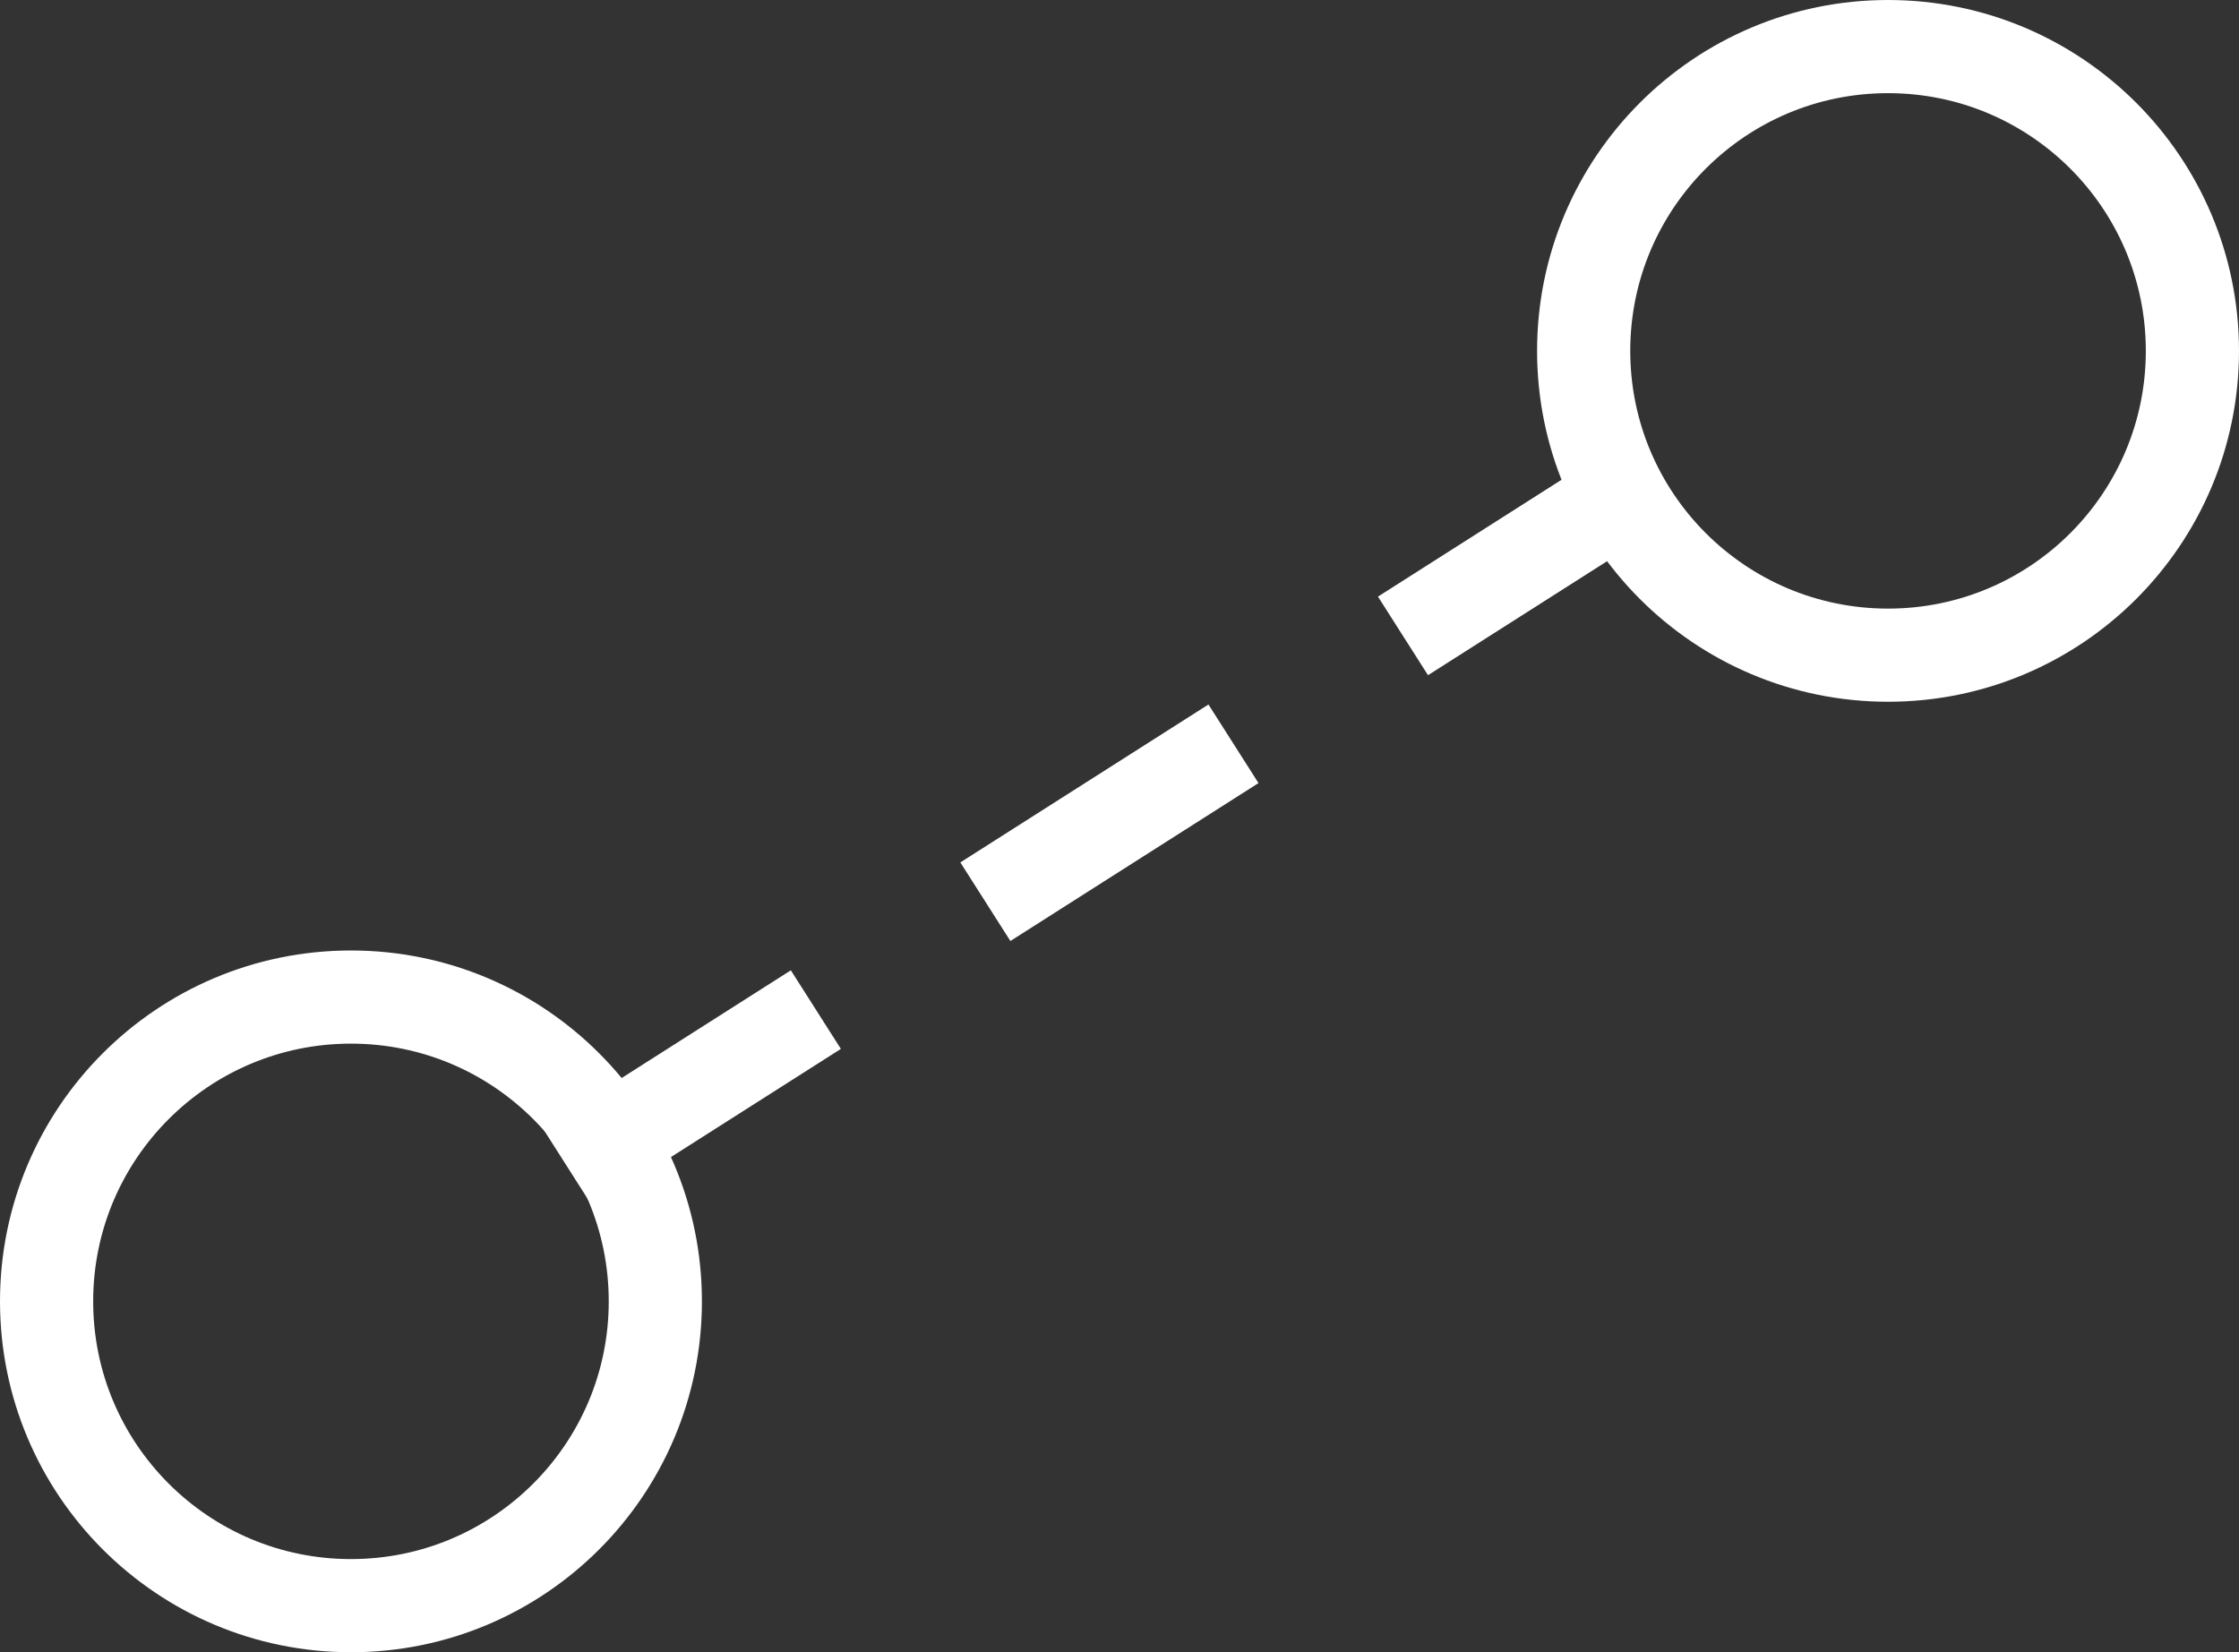
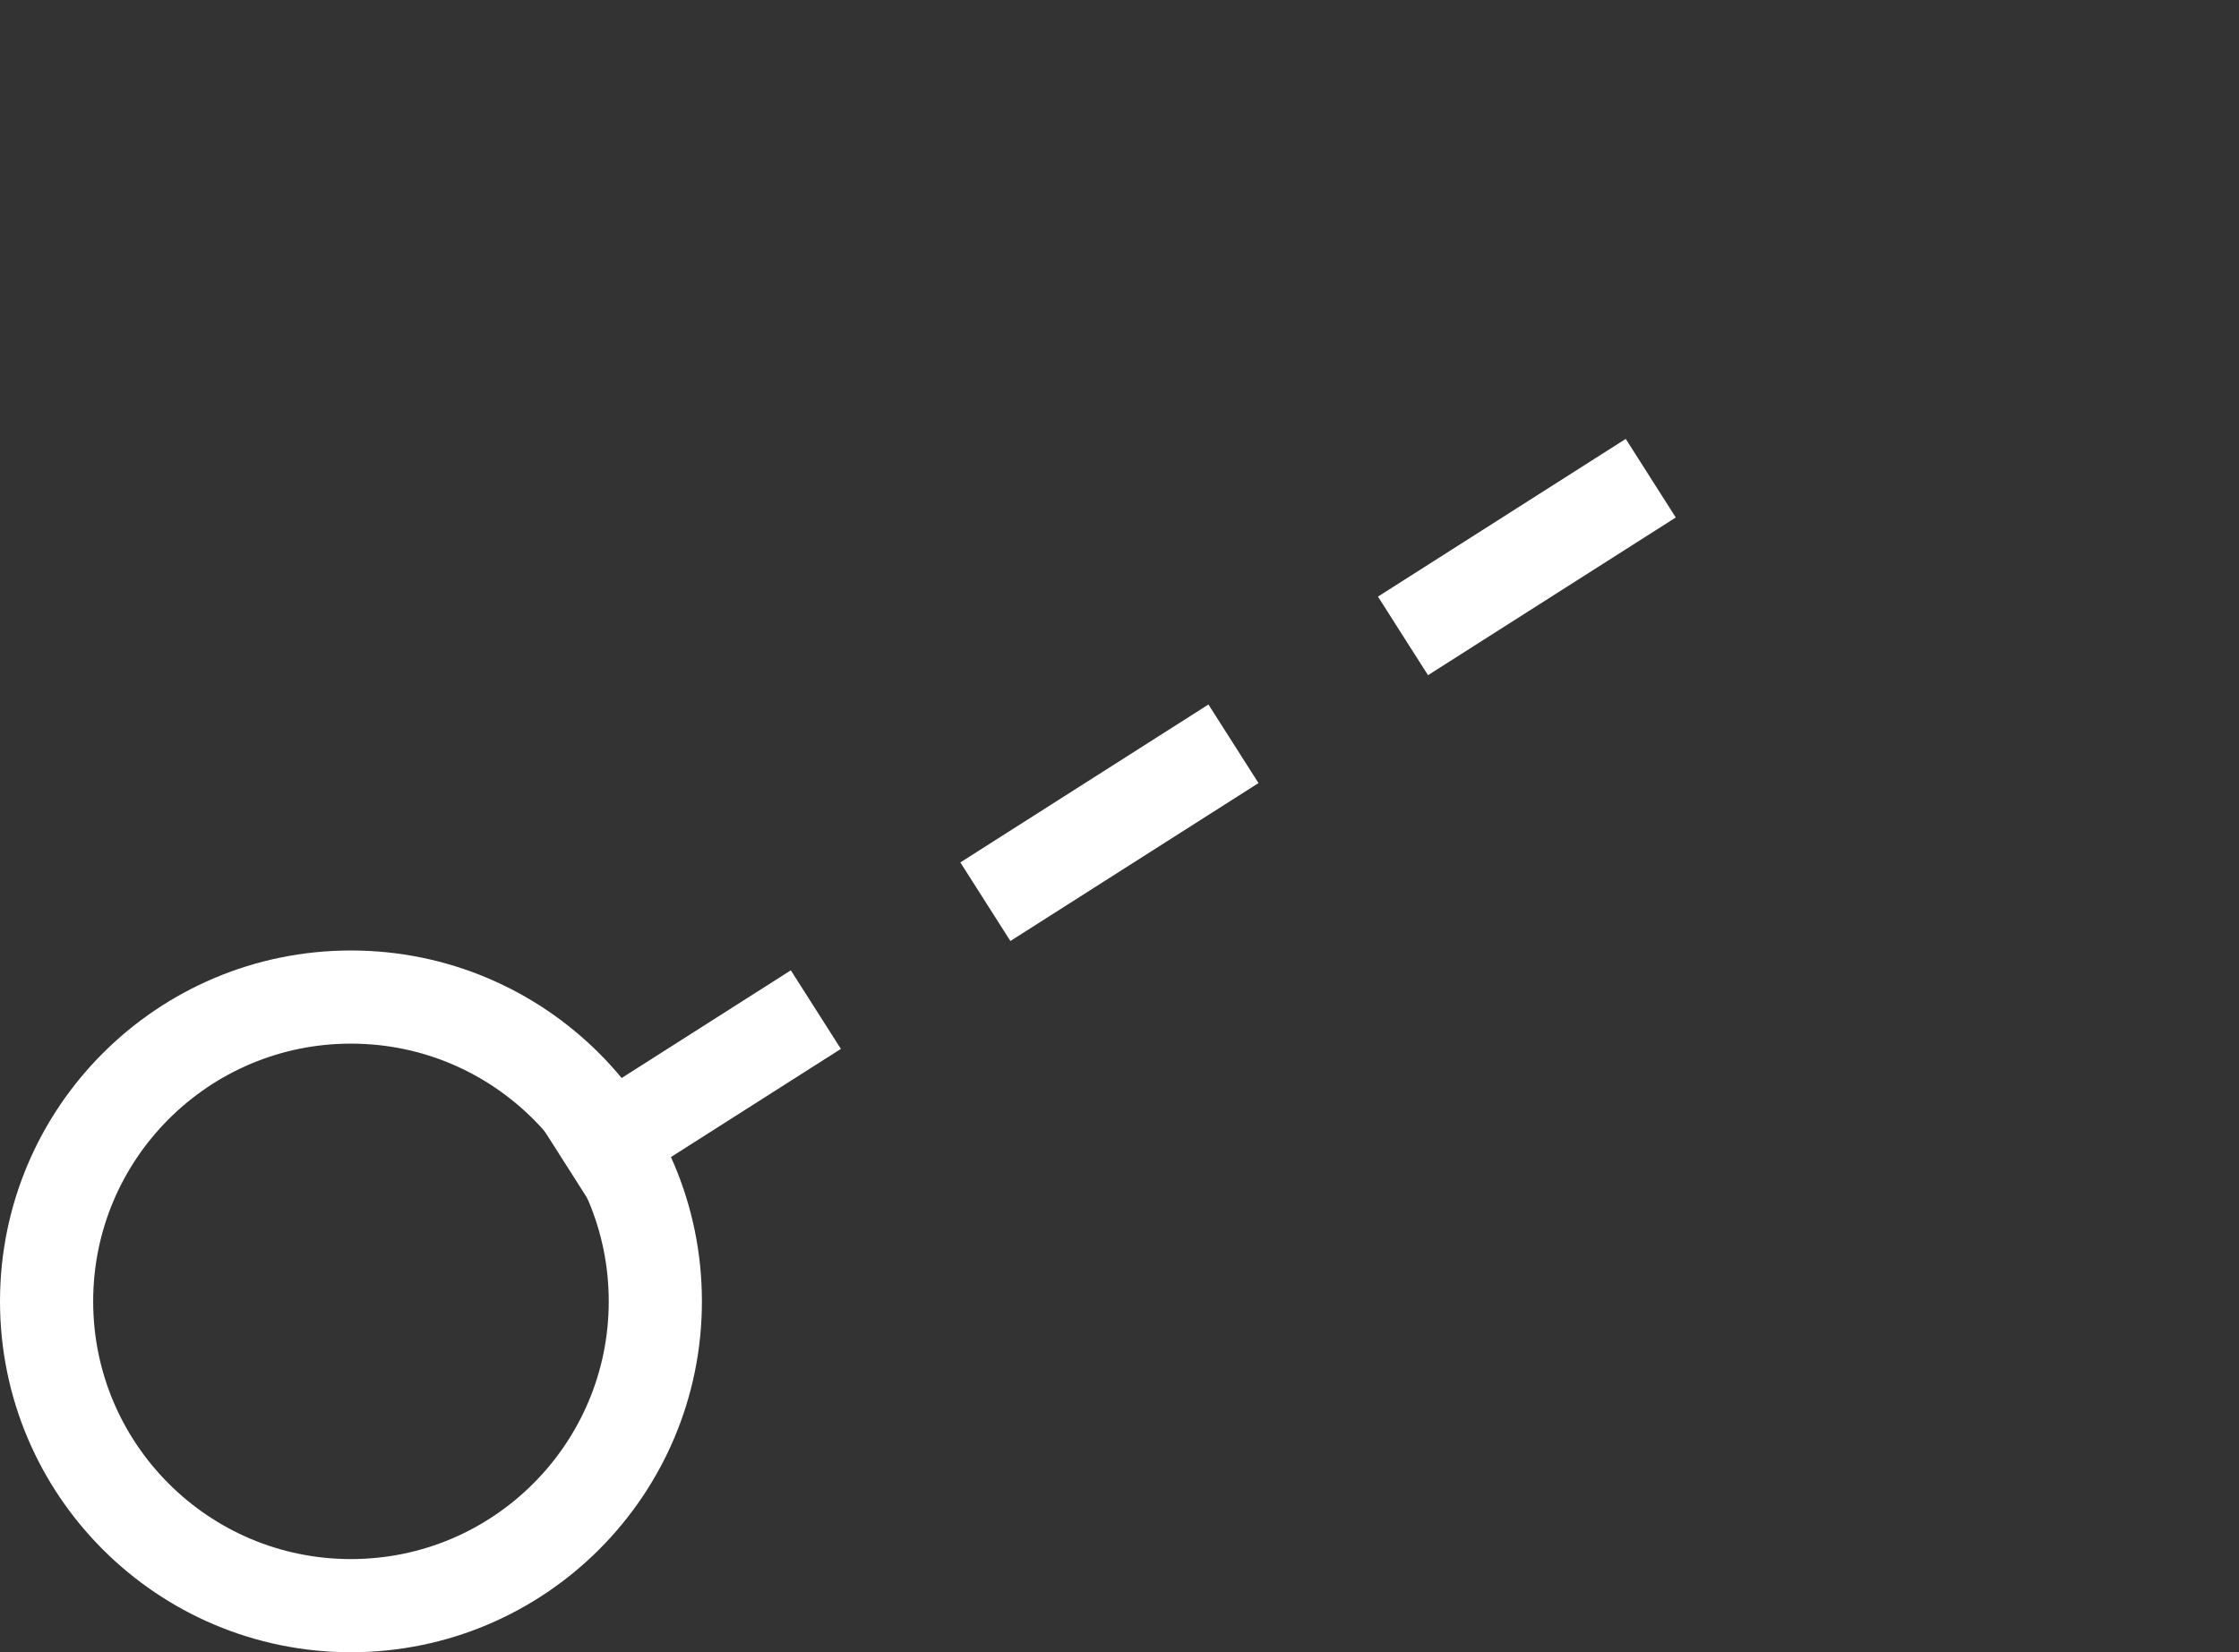
<svg xmlns="http://www.w3.org/2000/svg" viewBox="0 0 72.09 53.21">
  <rect x="0" y="0" width="72.09" height="53.21" fill="#333333" stroke="none" />
  <defs>
    <style>.cls-1,.cls-2,.cls-4{fill:none;}.cls-2{stroke:#ffffff;stroke-dasharray:9.47 6.47;}.cls-2,.cls-4{stroke-width:3px;}.cls-3{clip-path:url(#clip-path);}.cls-4{stroke:#ffffff;}</style>
    <clipPath id="clip-path" transform="translate(0 0)">
      <rect class="cls-1" width="72.1" height="53.21" />
    </clipPath>
  </defs>
  <g id="Layer_2" data-name="Layer 2">
    <g id="Content">
      <line class="cls-2" x1="18.28" y1="37.6" x2="53.15" y2="15.4" />
      <g class="cls-3">
        <circle class="cls-4" cx="11.3" cy="41.91" r="9.8" />
      </g>
      <g class="cls-3">
-         <circle class="cls-4" cx="60.79" cy="11.3" r="9.8" />
-       </g>
+         </g>
    </g>
  </g>
</svg>